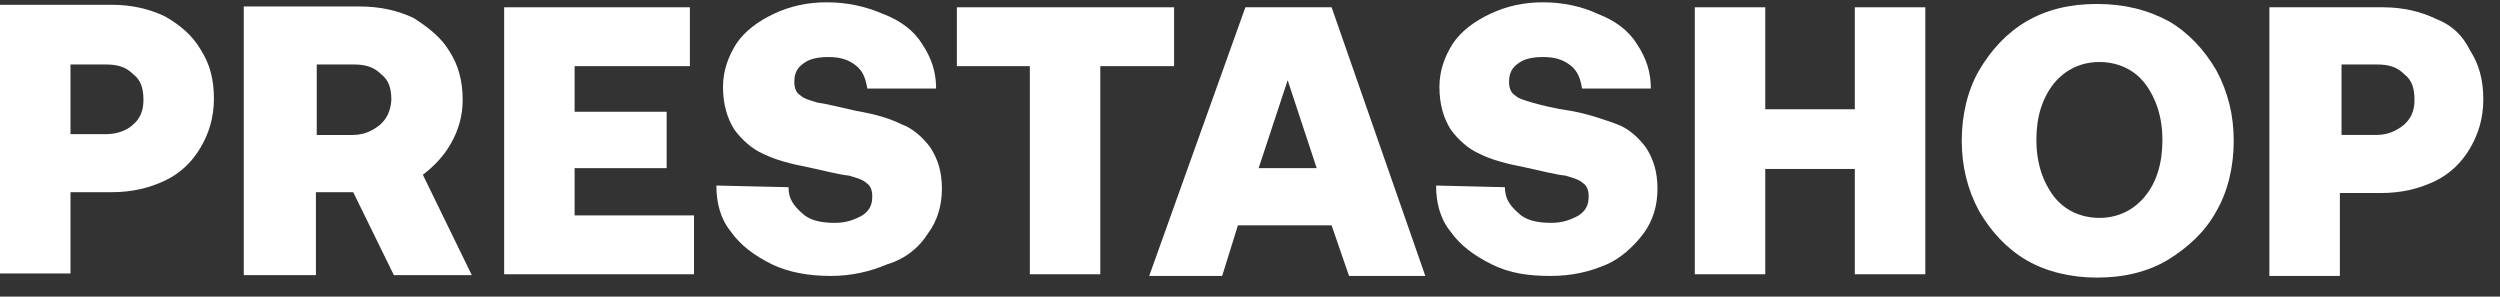
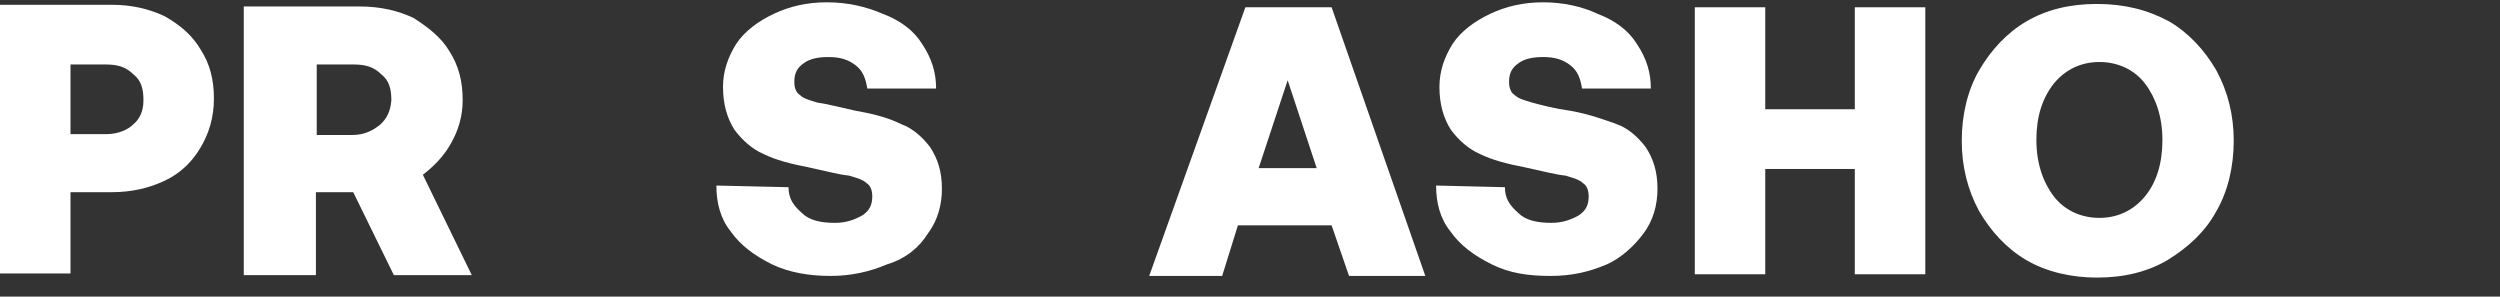
<svg xmlns="http://www.w3.org/2000/svg" width="118" height="14" viewBox="0 0 118 14" fill="none">
  <rect x="0" y="0" width="118" height="14" fill="#333333" stroke="none" />
  <path d="M3.327 9.071H5.284C6.223 9.071 7.045 8.875 7.788 8.523C8.532 8.171 9.08 7.623 9.471 6.958C9.862 6.292 10.097 5.549 10.097 4.649C10.097 3.749 9.902 3.005 9.471 2.34C9.08 1.674 8.532 1.205 7.788 0.774C7.045 0.422 6.223 0.226 5.284 0.226H0V12.906H3.327V9.071ZM3.327 3.044H5.01C5.558 3.044 5.949 3.162 6.301 3.514C6.653 3.788 6.771 4.179 6.771 4.727C6.771 5.275 6.575 5.627 6.301 5.862C6.027 6.136 5.558 6.332 5.01 6.332H3.327V3.044Z" fill="white" />
  <path d="M21.29 6.762C21.642 6.136 21.838 5.471 21.838 4.727C21.838 3.827 21.642 3.083 21.212 2.418C20.82 1.753 20.194 1.283 19.529 0.853C18.785 0.5 17.963 0.305 16.946 0.305H11.506V12.985H14.911V9.071H16.672L18.59 12.985H22.268L19.959 8.249C20.468 7.858 20.938 7.388 21.29 6.762ZM17.924 5.901C17.572 6.175 17.181 6.371 16.633 6.371H14.95V3.044H16.711C17.259 3.044 17.65 3.162 18.003 3.514C18.355 3.788 18.472 4.179 18.472 4.727C18.433 5.275 18.237 5.627 17.924 5.901Z" fill="white" />
-   <path d="M27.122 7.936H31.466V5.275H27.122V3.122H32.562V0.344H23.796V12.945H32.758V10.167H27.122V7.936Z" fill="white" />
  <path d="M43.793 11.028C44.263 10.402 44.458 9.658 44.458 8.914C44.458 8.092 44.263 7.505 43.91 6.958C43.558 6.488 43.089 6.057 42.541 5.862C41.993 5.588 41.327 5.392 40.427 5.236C39.527 5.04 38.94 4.883 38.588 4.844C38.197 4.727 37.923 4.649 37.766 4.492C37.57 4.375 37.492 4.14 37.492 3.866C37.492 3.474 37.609 3.2 37.962 2.966C38.236 2.77 38.627 2.692 39.097 2.692C39.645 2.692 40.036 2.809 40.388 3.083C40.74 3.357 40.858 3.709 40.936 4.179H44.184C44.184 3.435 43.989 2.77 43.519 2.066C43.128 1.439 42.502 0.97 41.68 0.657C40.858 0.304 39.997 0.109 39.018 0.109C38.079 0.109 37.257 0.304 36.514 0.657C35.77 1.009 35.144 1.479 34.753 2.066C34.361 2.692 34.126 3.357 34.126 4.101C34.126 4.922 34.322 5.588 34.674 6.136C35.027 6.605 35.496 7.036 36.044 7.271C36.592 7.545 37.336 7.74 38.157 7.897C39.057 8.092 39.645 8.249 40.075 8.288C40.466 8.406 40.74 8.484 40.897 8.64C41.093 8.758 41.171 8.993 41.171 9.267C41.171 9.658 41.053 9.932 40.701 10.167C40.349 10.362 39.958 10.519 39.41 10.519C38.745 10.519 38.197 10.402 37.844 10.049C37.453 9.697 37.218 9.384 37.218 8.836L33.813 8.758C33.813 9.58 34.009 10.323 34.479 10.91C34.948 11.575 35.575 12.045 36.435 12.476C37.257 12.867 38.197 13.024 39.214 13.024C40.153 13.024 41.053 12.828 41.875 12.476C42.775 12.202 43.402 11.654 43.793 11.028Z" fill="white" />
-   <path d="M55.417 0.344H45.164V3.122H48.608V12.945H51.934V3.122H55.417V0.344Z" fill="white" />
  <path d="M58.782 0.344L54.242 13.024H57.686L58.43 10.636H62.852L63.674 13.024H67.275L62.852 0.344H58.782ZM59.408 7.936L60.778 3.787L62.148 7.936H59.408Z" fill="white" />
  <path d="M77.568 11.028C78.038 10.402 78.233 9.658 78.233 8.914C78.233 8.092 78.038 7.505 77.686 6.958C77.333 6.488 76.864 6.057 76.316 5.862C75.768 5.666 75.024 5.392 74.163 5.236C73.341 5.118 72.754 4.962 72.324 4.844C71.933 4.727 71.659 4.649 71.502 4.492C71.306 4.375 71.228 4.14 71.228 3.866C71.228 3.474 71.346 3.2 71.698 2.966C71.972 2.77 72.363 2.692 72.833 2.692C73.381 2.692 73.772 2.809 74.124 3.083C74.476 3.357 74.594 3.709 74.672 4.179H77.92C77.92 3.435 77.725 2.77 77.255 2.066C76.864 1.439 76.237 0.97 75.416 0.657C74.672 0.304 73.772 0.109 72.833 0.109C71.893 0.109 71.072 0.304 70.328 0.657C69.584 1.009 68.958 1.479 68.567 2.066C68.175 2.692 67.941 3.357 67.941 4.101C67.941 4.922 68.136 5.588 68.489 6.136C68.841 6.605 69.311 7.036 69.858 7.271C70.406 7.545 71.15 7.74 71.972 7.897C72.872 8.092 73.459 8.249 73.889 8.288C74.281 8.406 74.555 8.484 74.711 8.64C74.907 8.758 74.985 8.993 74.985 9.267C74.985 9.658 74.868 9.932 74.516 10.167C74.163 10.362 73.772 10.519 73.224 10.519C72.559 10.519 72.011 10.402 71.659 10.049C71.267 9.697 71.032 9.384 71.032 8.836L67.784 8.758C67.784 9.58 67.98 10.323 68.45 10.91C68.919 11.575 69.545 12.045 70.406 12.476C71.267 12.906 72.167 13.024 73.185 13.024C74.202 13.024 75.024 12.828 75.846 12.476C76.472 12.202 77.099 11.654 77.568 11.028Z" fill="white" />
  <path d="M87.547 5.157H83.32V0.344H79.994V12.945H83.32V7.975H87.547V12.945H90.874V0.344H87.547V5.157Z" fill="white" />
  <path d="M104.61 9.971C105.158 9.032 105.432 7.858 105.432 6.644C105.432 5.431 105.158 4.335 104.61 3.318C104.062 2.379 103.318 1.557 102.379 1.009C101.362 0.461 100.266 0.187 98.974 0.187C97.683 0.187 96.587 0.461 95.648 1.009C94.709 1.557 93.965 2.379 93.417 3.318C92.869 4.257 92.595 5.431 92.595 6.644C92.595 7.858 92.869 8.953 93.417 9.971C93.965 10.91 94.709 11.732 95.648 12.28C96.587 12.828 97.761 13.102 98.974 13.102C100.266 13.102 101.362 12.828 102.301 12.28C103.318 11.654 104.101 10.91 104.61 9.971ZM101.244 9.267C100.696 9.932 99.953 10.284 99.092 10.284C98.231 10.284 97.448 9.932 96.939 9.267C96.43 8.601 96.117 7.701 96.117 6.605C96.117 5.509 96.391 4.648 96.939 3.944C97.487 3.279 98.231 2.927 99.092 2.927C99.953 2.927 100.735 3.279 101.244 3.944C101.753 4.609 102.066 5.509 102.066 6.605C102.066 7.701 101.792 8.601 101.244 9.267Z" fill="white" />
-   <path d="M114.982 0.891C114.238 0.539 113.416 0.344 112.477 0.344H107.115V13.024H110.442V9.11H112.399C113.338 9.11 114.16 8.914 114.903 8.562C115.647 8.21 116.195 7.662 116.586 6.997C116.977 6.331 117.212 5.588 117.212 4.688C117.212 3.787 117.017 3.044 116.586 2.379C116.234 1.674 115.764 1.204 114.982 0.891ZM113.455 5.901C113.103 6.175 112.712 6.37 112.164 6.37H110.52V3.044H112.203C112.751 3.044 113.142 3.161 113.494 3.513C113.847 3.787 113.964 4.179 113.964 4.727C113.964 5.275 113.768 5.627 113.455 5.901Z" fill="white" />
</svg>